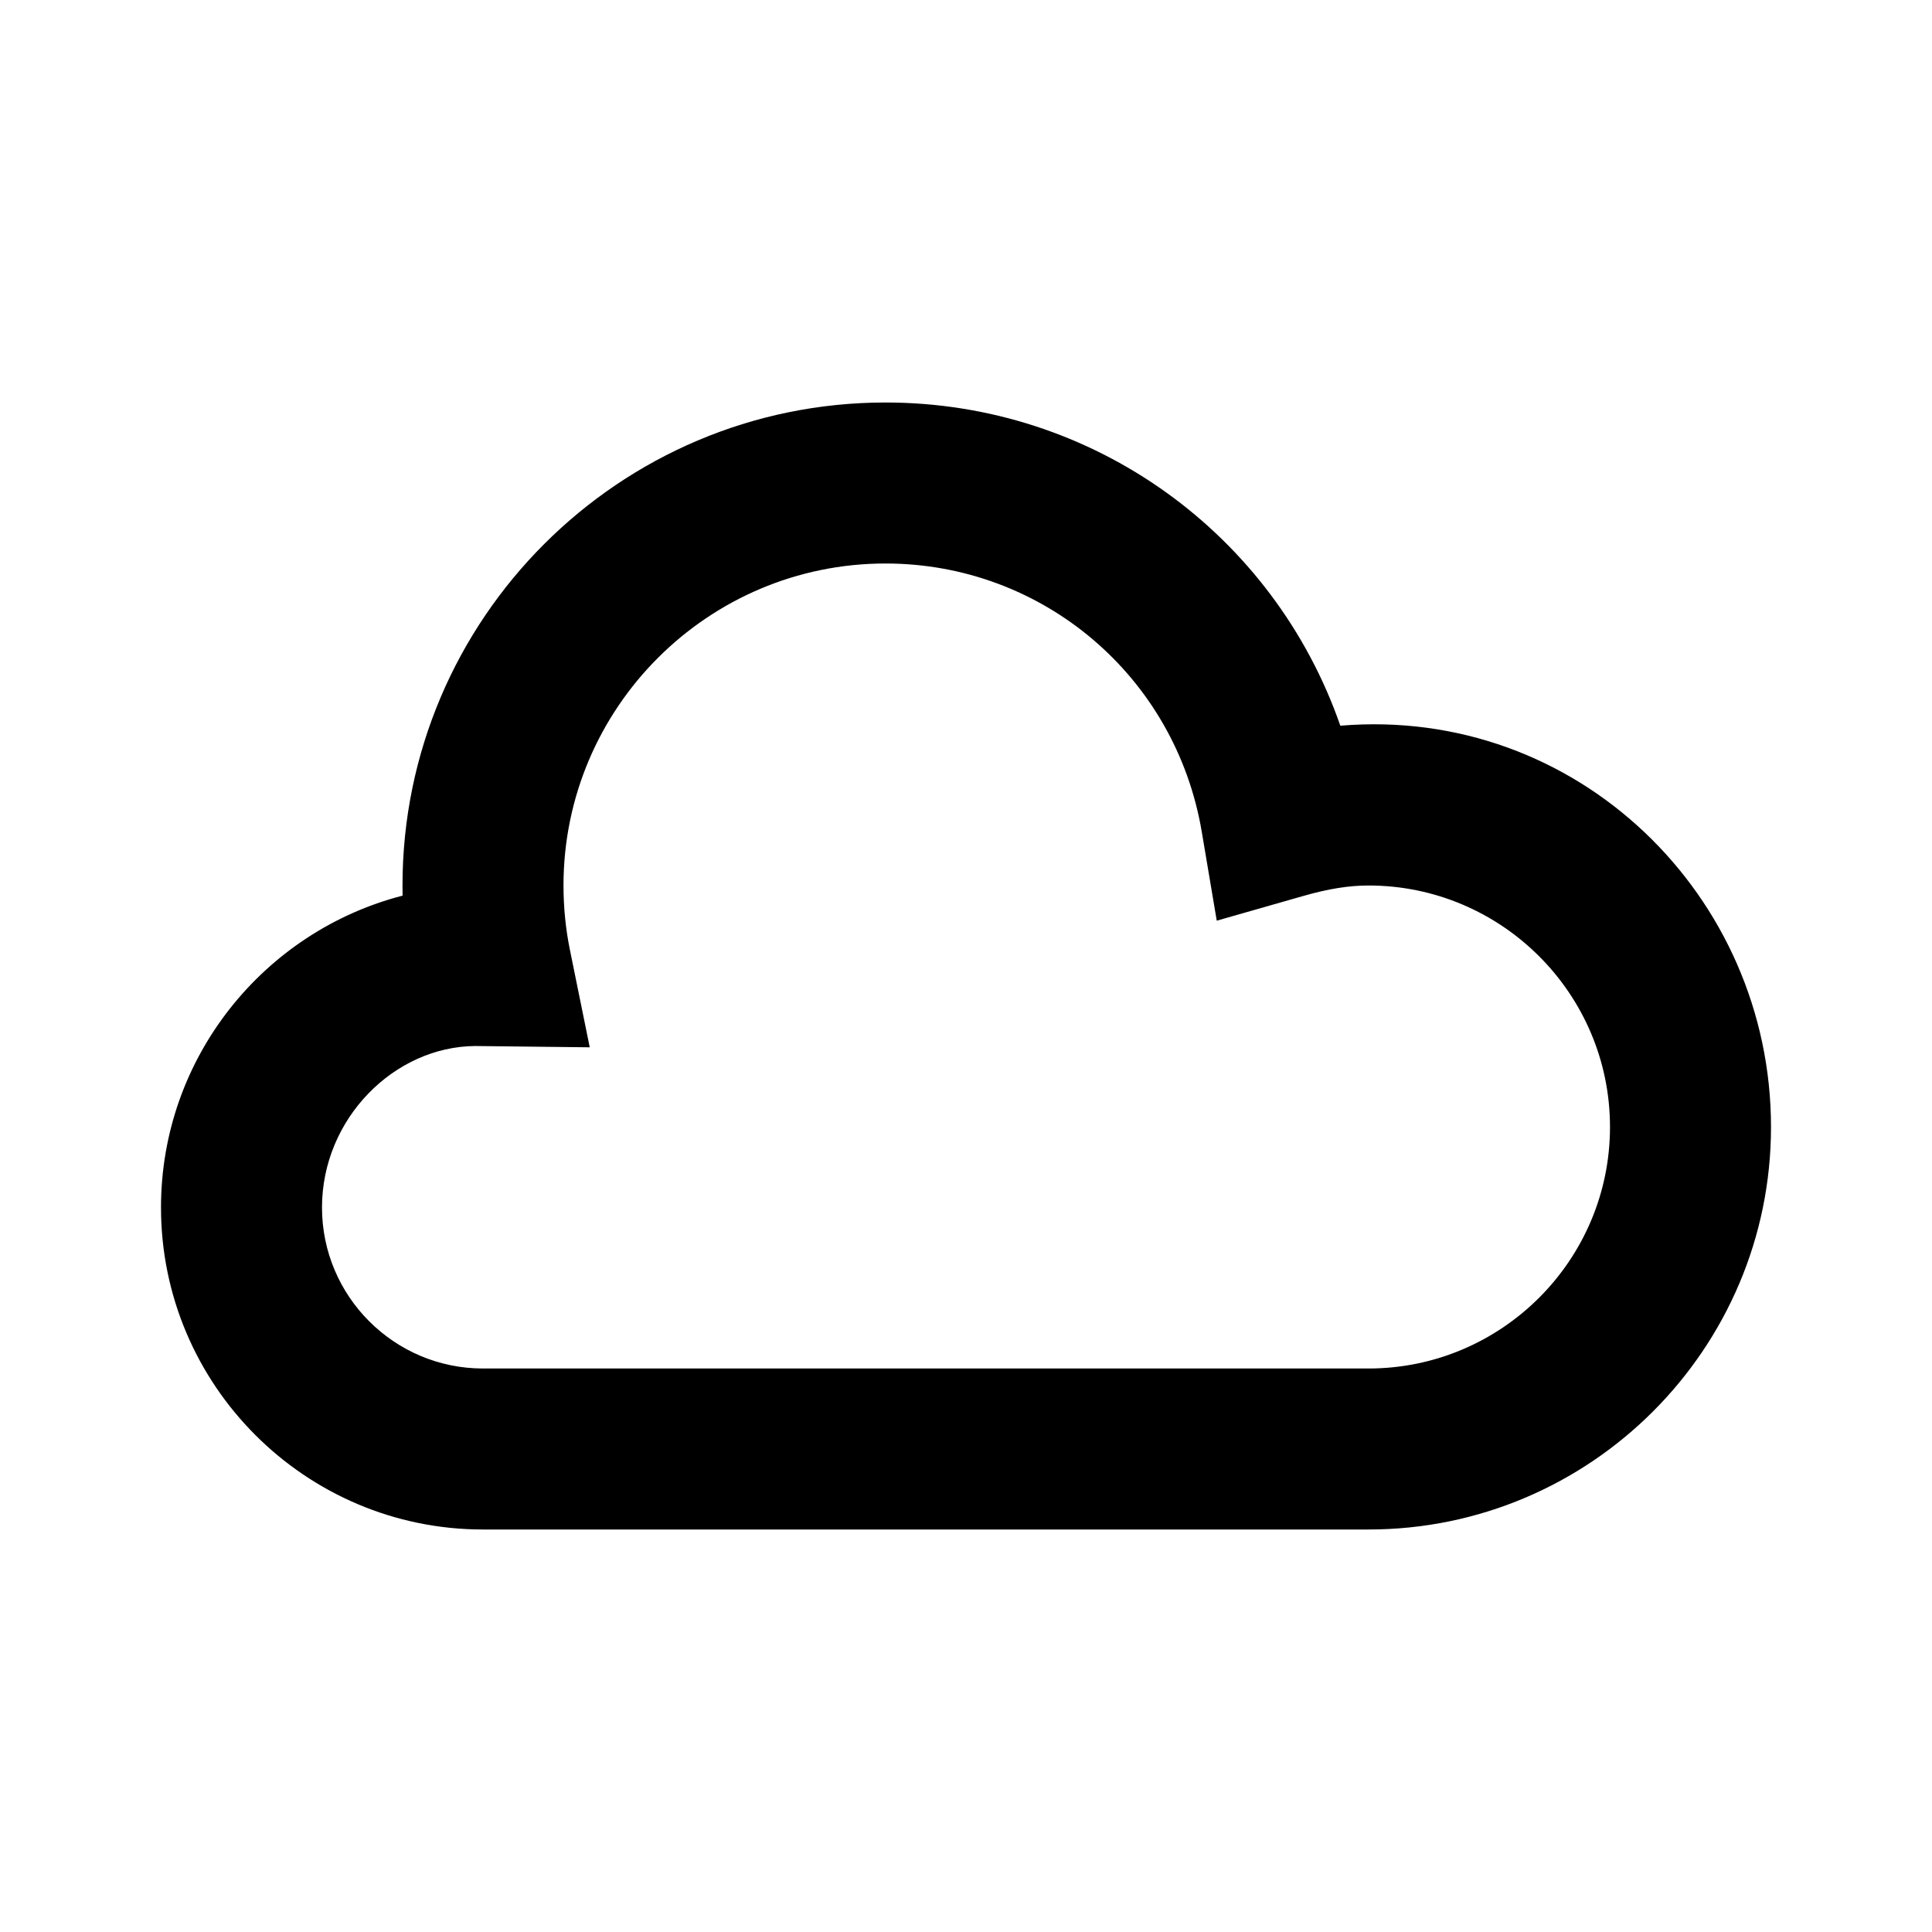
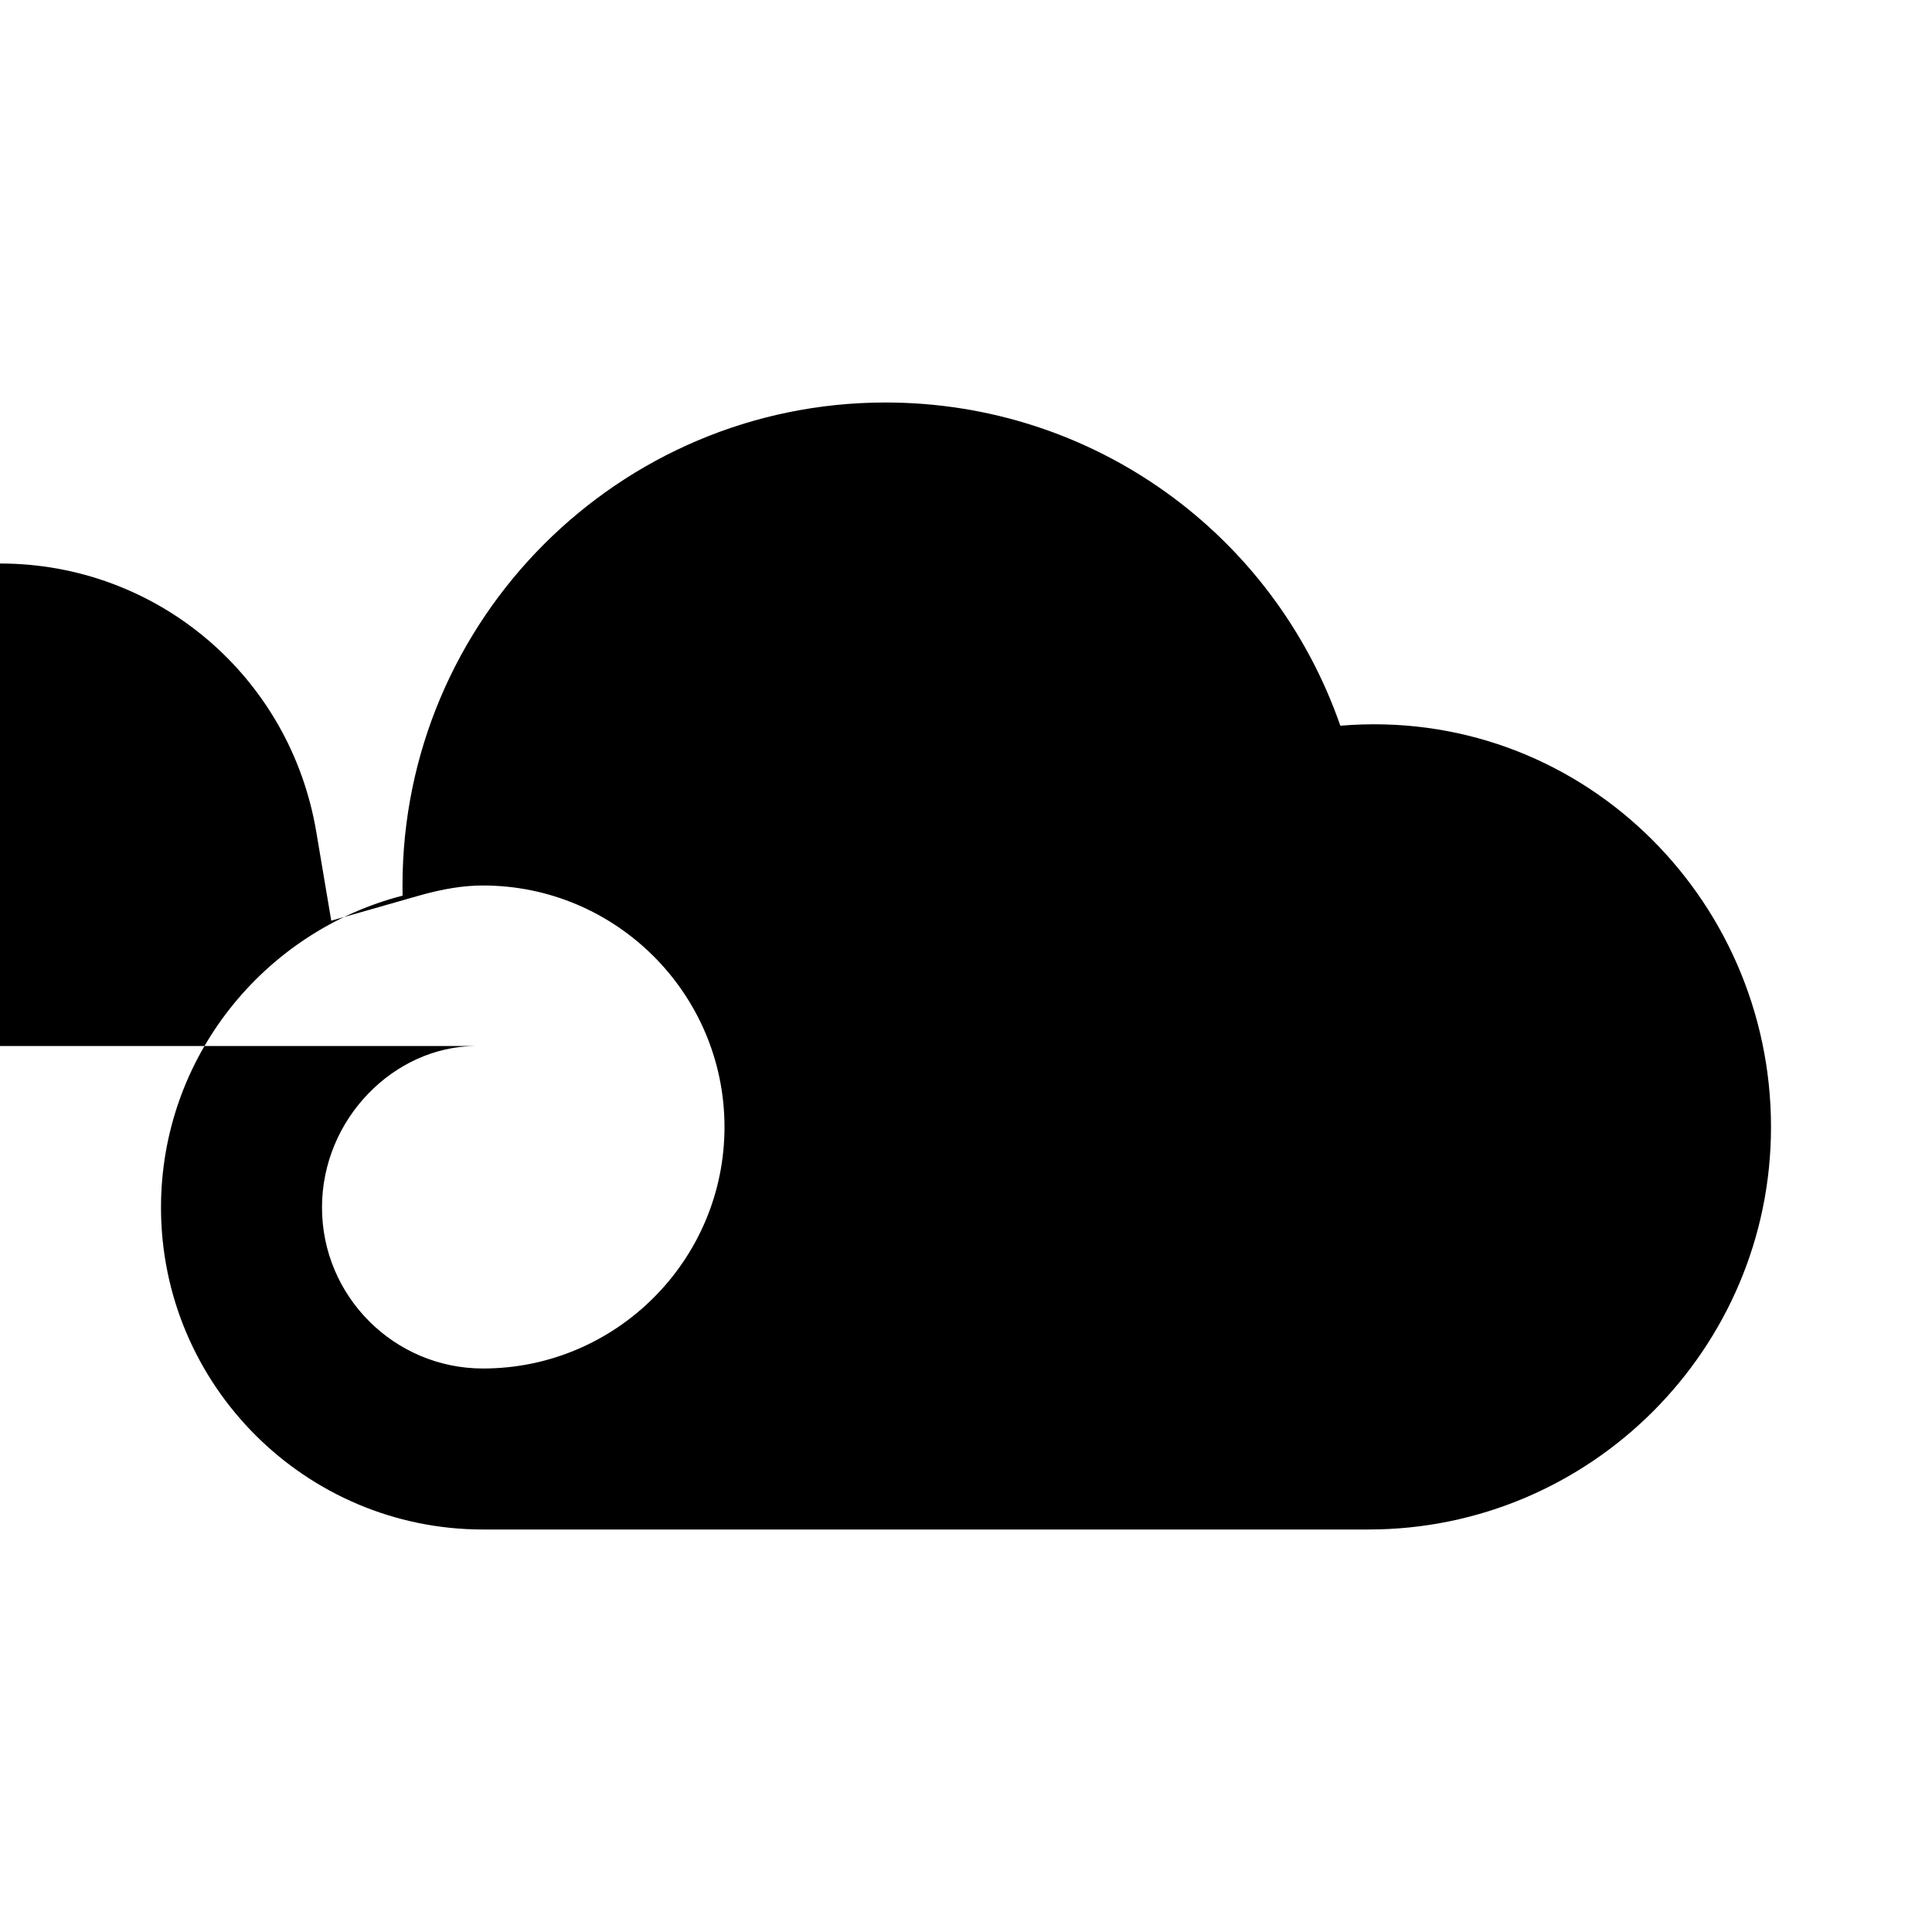
<svg xmlns="http://www.w3.org/2000/svg" fill="#000000" width="800px" height="800px" viewBox="0 0 24 24" version="1.2" baseProfile="tiny">
-   <path d="M17 19h-11c-2.206 0-4-1.794-4-4 0-1.861 1.277-3.429 3.001-3.874l-.001-.126c0-3.309 2.691-6 6-6 2.587 0 4.824 1.638 5.65 4.015 2.942-.246 5.35 2.113 5.35 4.985 0 2.757-2.243 5-5 5zm-11.095-6.006c-1.008.006-1.905.903-1.905 2.006s.897 2 2 2h11c1.654 0 3-1.346 3-3s-1.346-3-3-3c-.243 0-.5.041-.81.13l-1.075.307-.186-1.103c-.325-1.932-1.977-3.334-3.929-3.334-2.206 0-4 1.794-4 4 0 .272.027.545.082.811l.244 1.199-1.421-.016z" />
+   <path d="M17 19h-11c-2.206 0-4-1.794-4-4 0-1.861 1.277-3.429 3.001-3.874l-.001-.126c0-3.309 2.691-6 6-6 2.587 0 4.824 1.638 5.65 4.015 2.942-.246 5.35 2.113 5.35 4.985 0 2.757-2.243 5-5 5zm-11.095-6.006c-1.008.006-1.905.903-1.905 2.006s.897 2 2 2c1.654 0 3-1.346 3-3s-1.346-3-3-3c-.243 0-.5.041-.81.13l-1.075.307-.186-1.103c-.325-1.932-1.977-3.334-3.929-3.334-2.206 0-4 1.794-4 4 0 .272.027.545.082.811l.244 1.199-1.421-.016z" />
</svg>